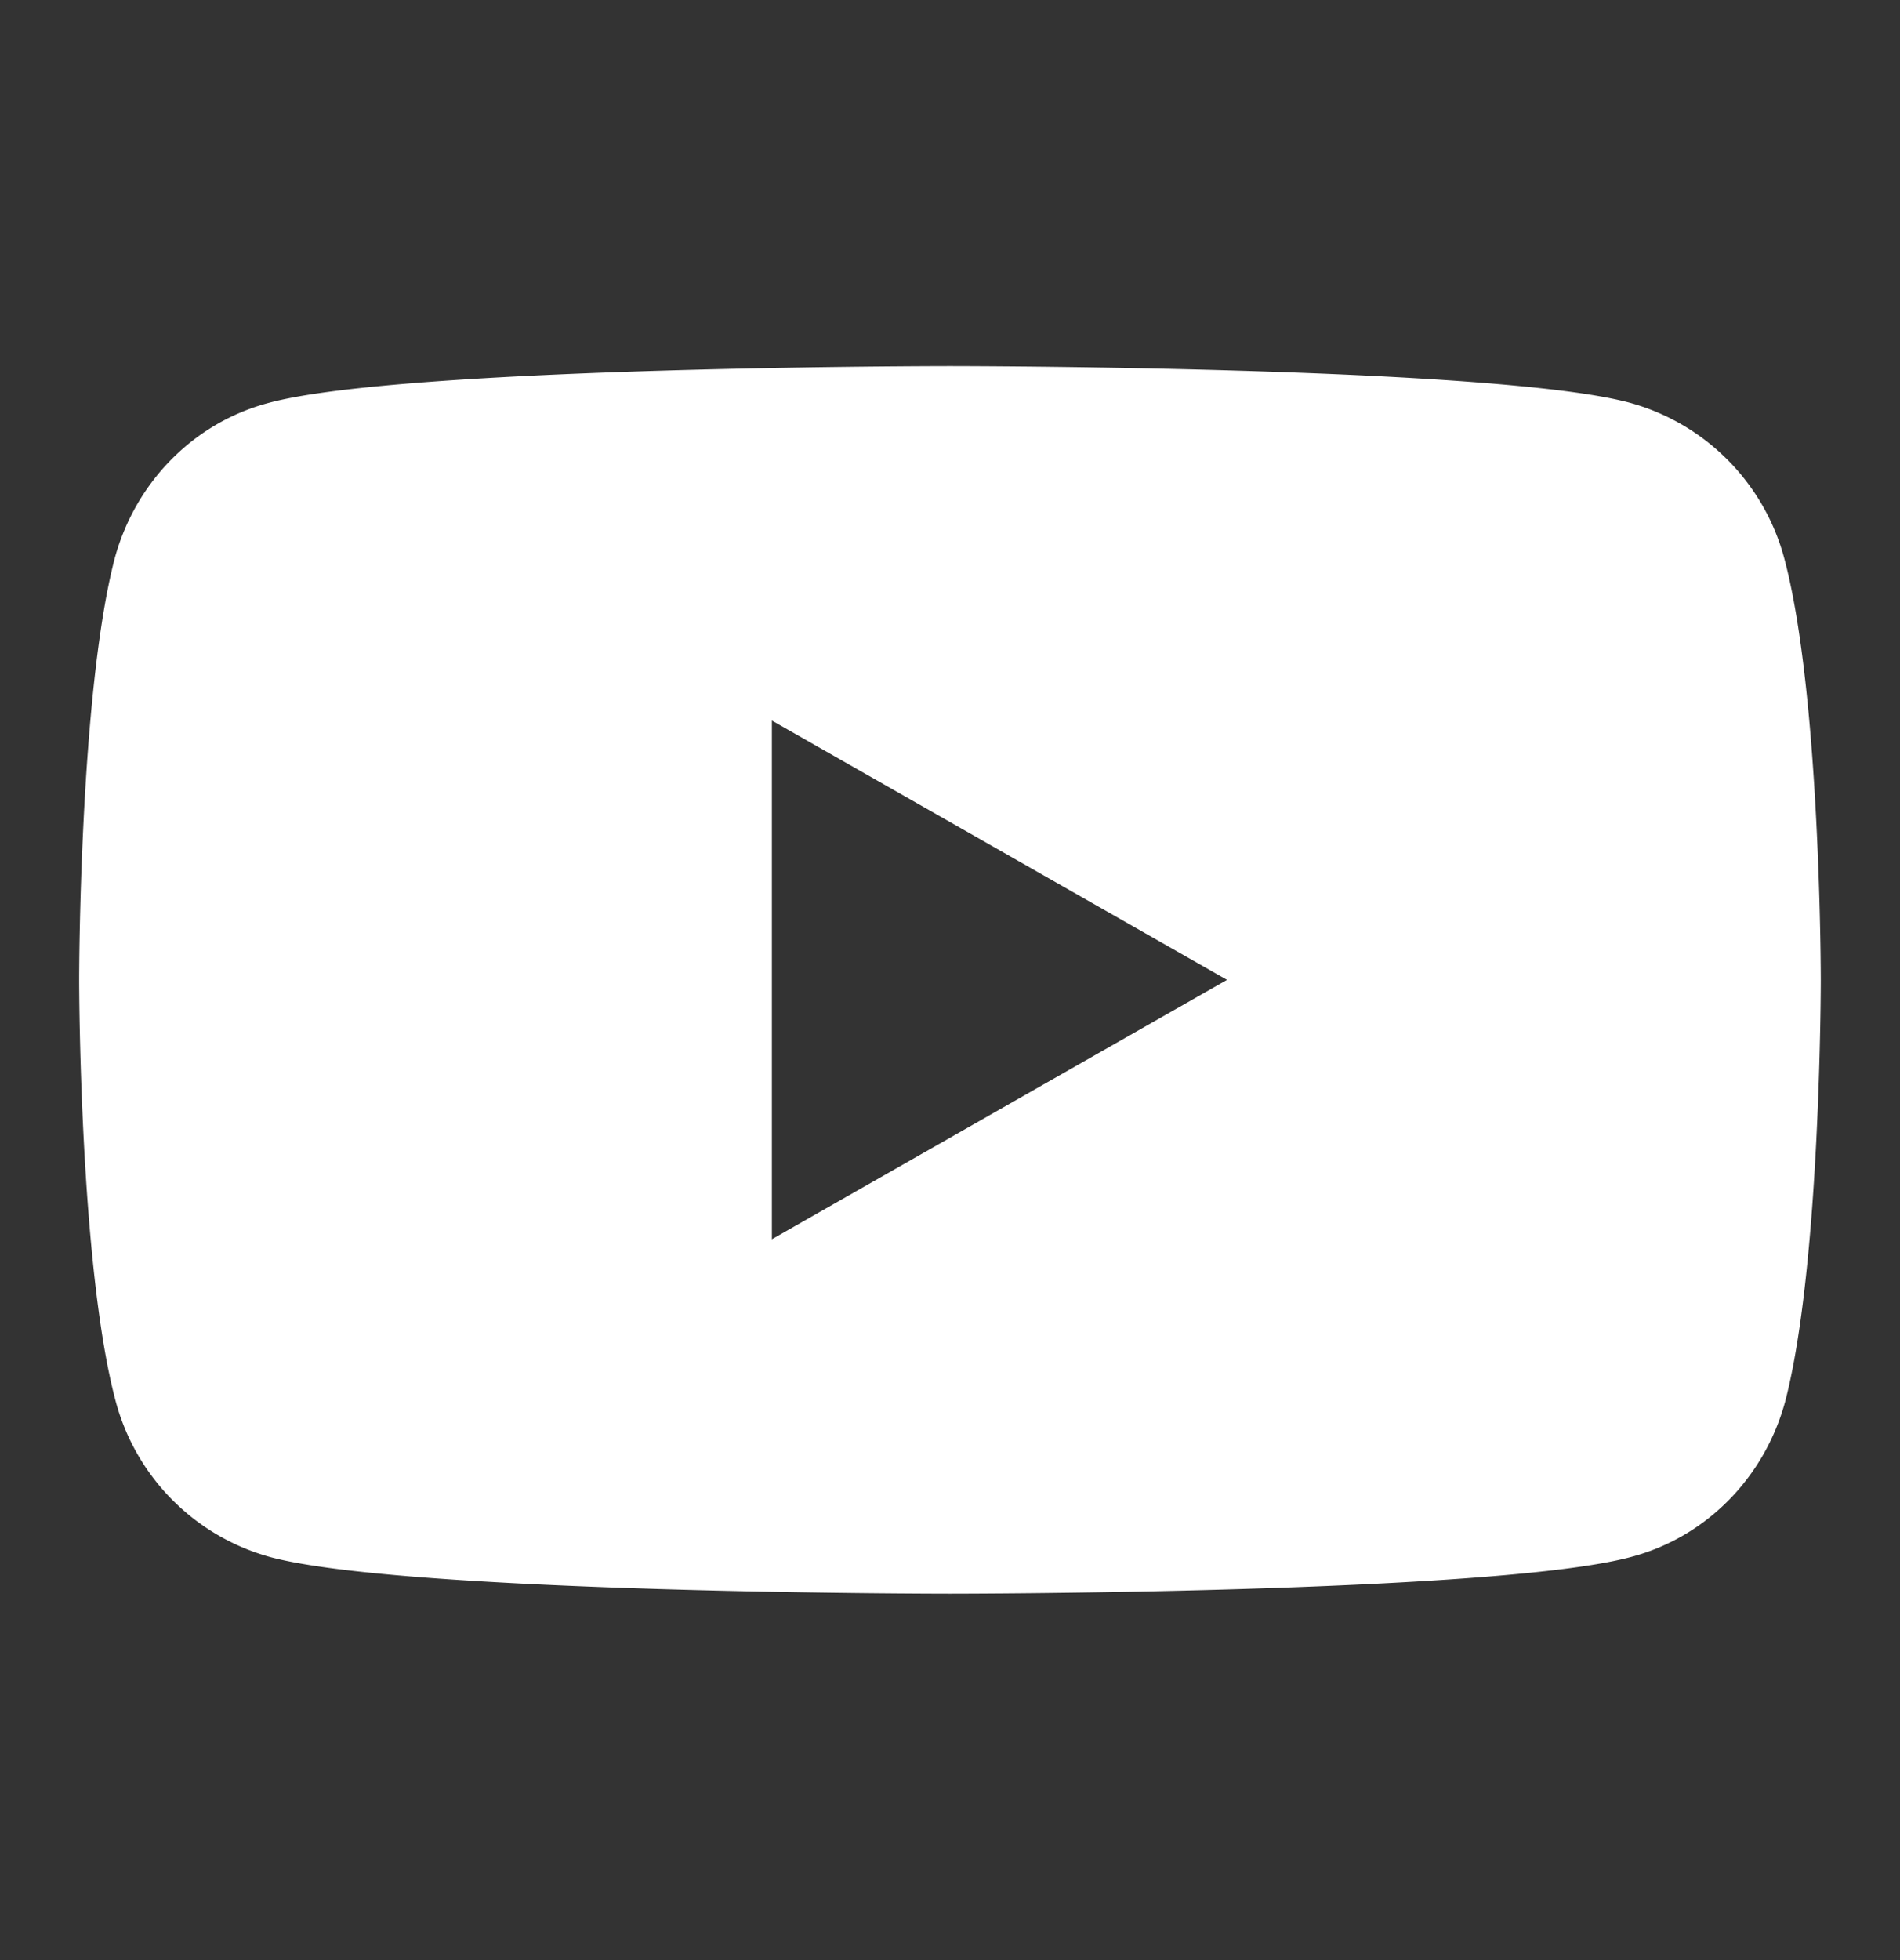
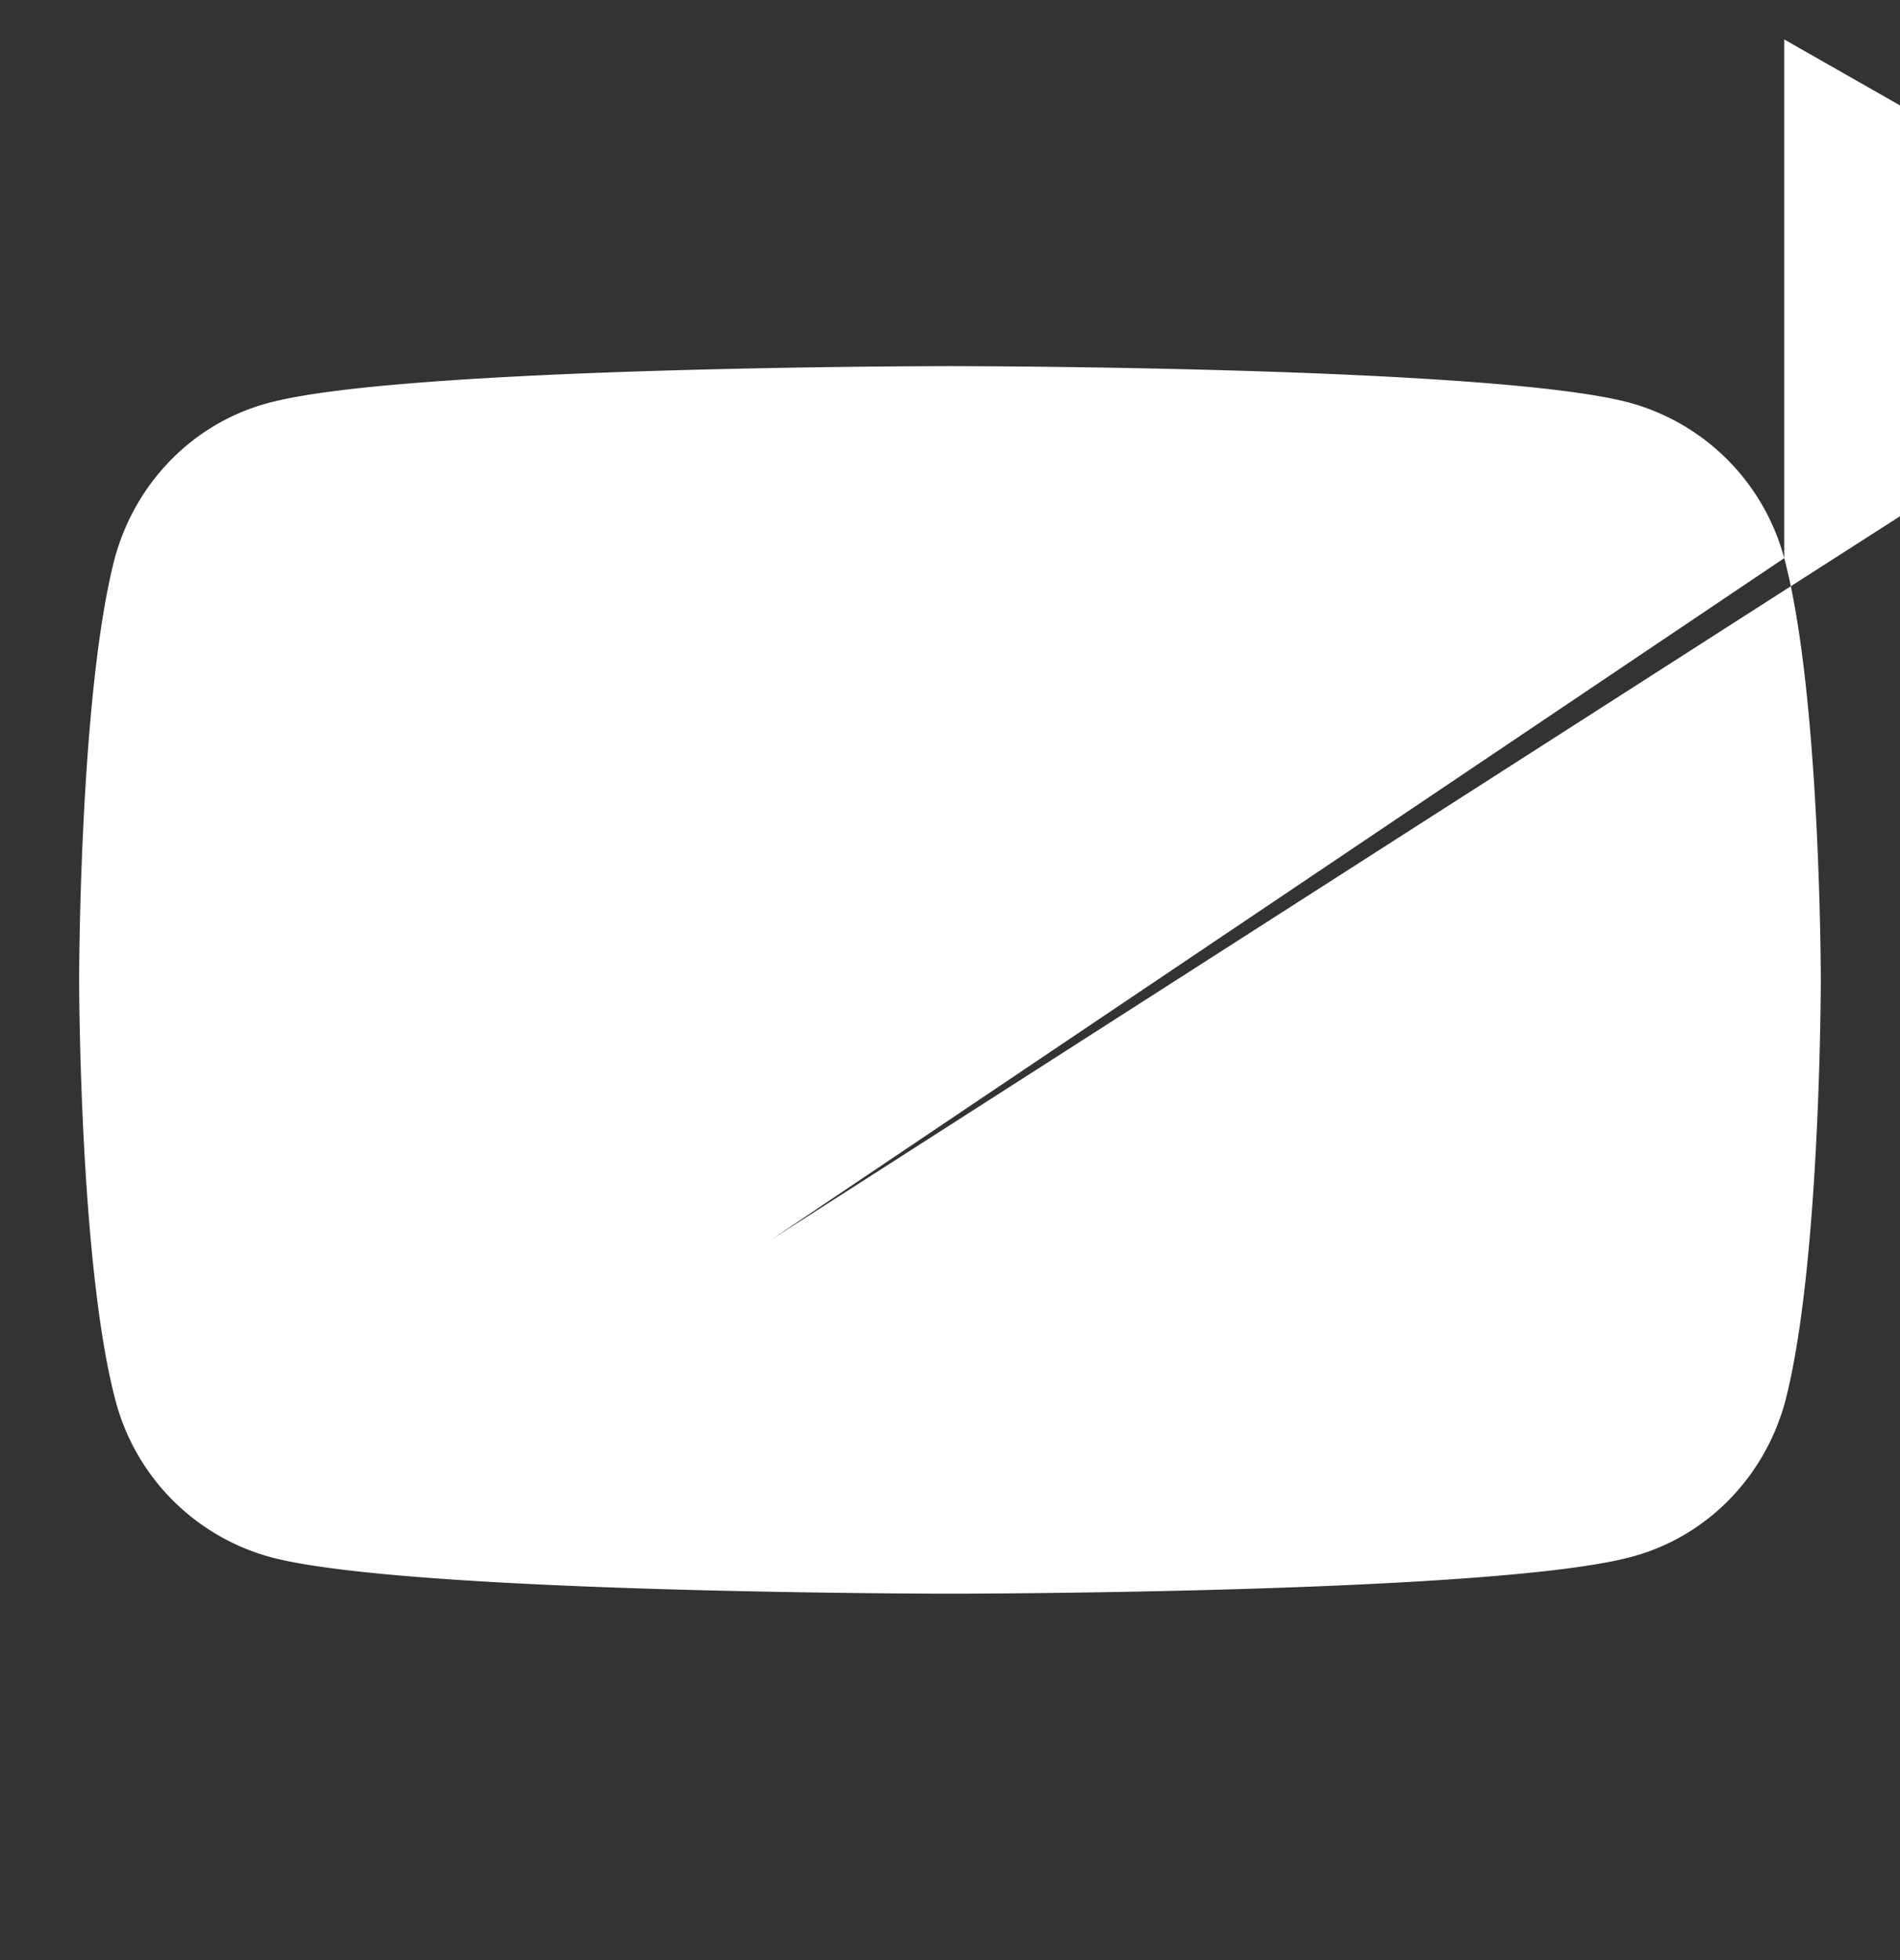
<svg xmlns="http://www.w3.org/2000/svg" width="32" height="33" fill="none">
  <rect width="100%" height="100%" fill="#333333" stroke="none" />
-   <path d="M30.05 9.397a3.713 3.713 0 00-2.6-2.616C25.166 6.164 16 6.164 16 6.164s-9.167 0-11.467.617c-1.267.333-2.25 1.333-2.6 2.616-.6 2.3-.6 7.1-.6 7.1s0 4.8.617 7.1a3.712 3.712 0 002.6 2.617c2.283.617 11.45.617 11.45.617s9.166 0 11.466-.617c1.267-.333 2.25-1.333 2.6-2.617.6-2.3.6-7.1.6-7.1s0-4.8-.616-7.1zM13 20.864v-8.733l7.666 4.366L13 20.864z" fill="#fff" />
+   <path d="M30.05 9.397a3.713 3.713 0 00-2.6-2.616C25.166 6.164 16 6.164 16 6.164s-9.167 0-11.467.617c-1.267.333-2.25 1.333-2.6 2.616-.6 2.3-.6 7.1-.6 7.1s0 4.8.617 7.1a3.712 3.712 0 002.6 2.617c2.283.617 11.45.617 11.45.617s9.166 0 11.466-.617c1.267-.333 2.25-1.333 2.6-2.617.6-2.3.6-7.1.6-7.1s0-4.8-.616-7.1zv-8.733l7.666 4.366L13 20.864z" fill="#fff" />
</svg>